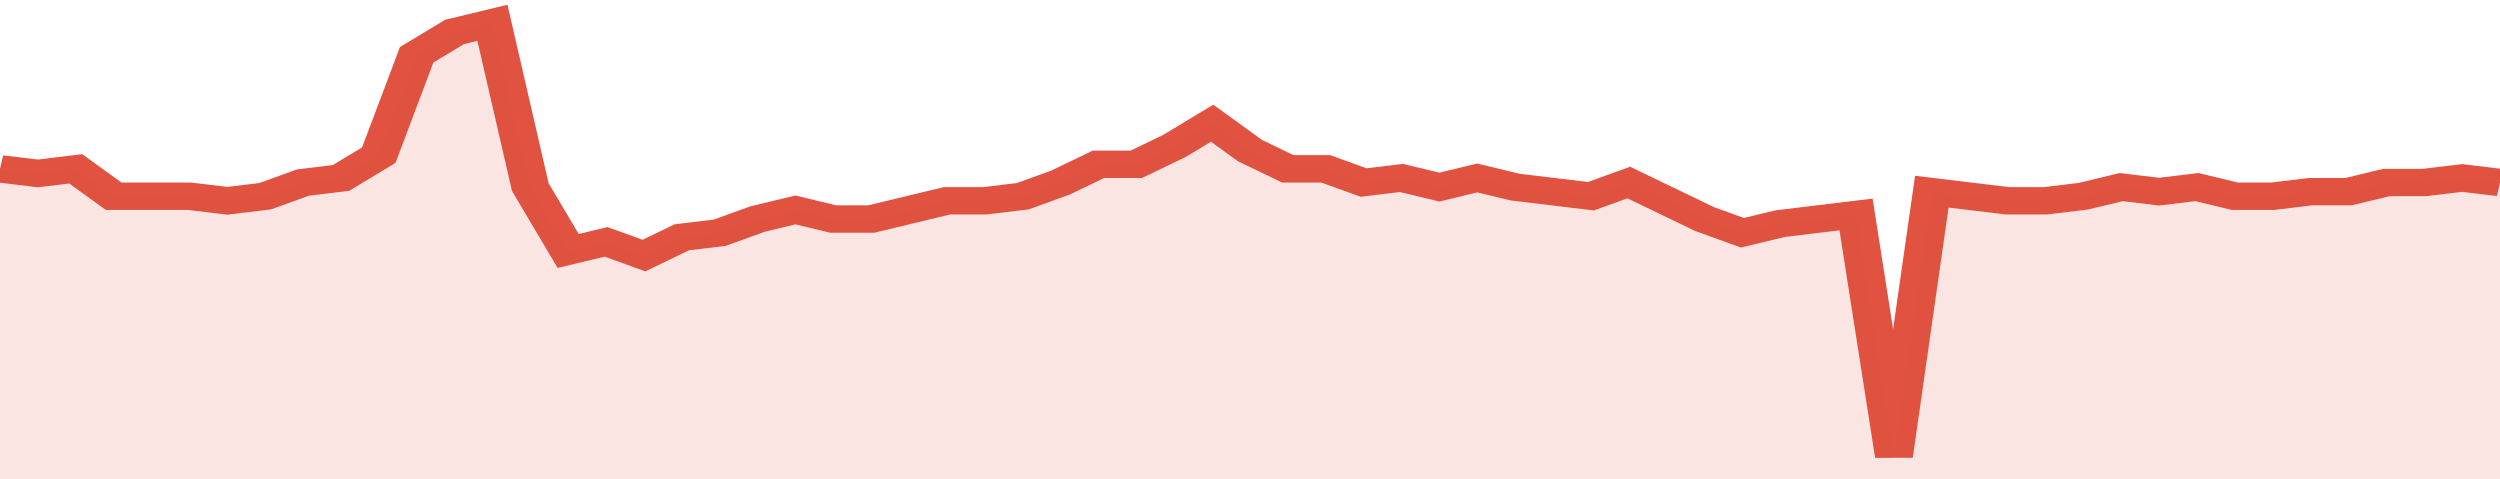
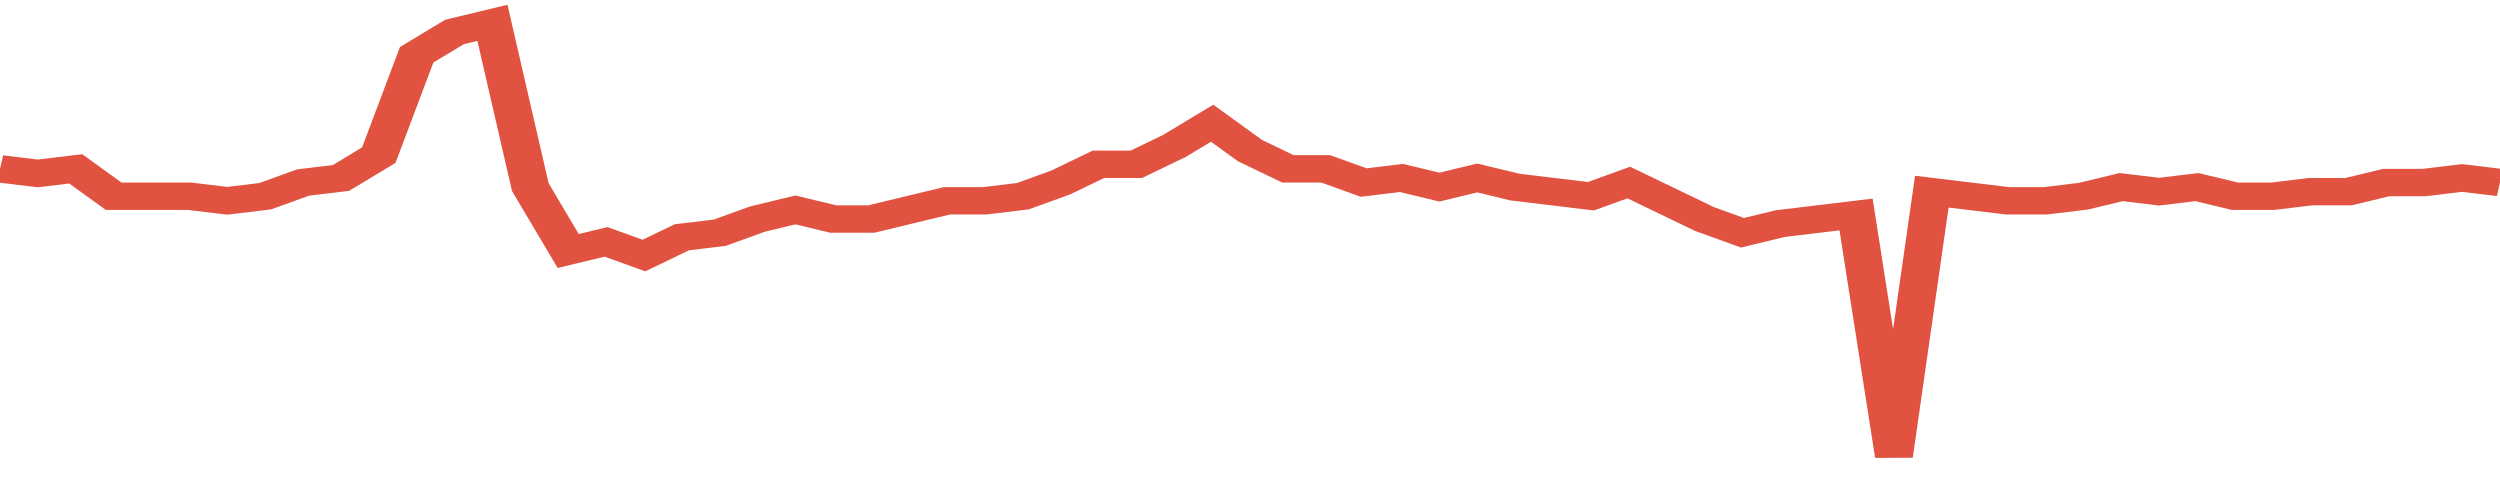
<svg xmlns="http://www.w3.org/2000/svg" viewBox="0 0 396 105" width="120" height="23" preserveAspectRatio="none">
  <polyline fill="none" stroke="#E15241" stroke-width="6" points="0, 37 6, 38 12, 37 18, 43 24, 43 30, 43 36, 44 42, 43 48, 40 54, 39 60, 34 66, 12 72, 7 78, 5 84, 41 90, 55 96, 53 102, 56 108, 52 114, 51 120, 48 126, 46 132, 48 138, 48 144, 46 150, 44 156, 44 162, 43 168, 40 174, 36 180, 36 186, 32 192, 27 198, 33 204, 37 210, 37 216, 40 222, 39 228, 41 234, 39 240, 41 246, 42 252, 43 258, 40 264, 44 270, 48 276, 51 282, 49 288, 48 294, 47 300, 100 306, 42 312, 43 318, 44 324, 44 330, 43 336, 41 342, 42 348, 41 354, 43 360, 43 366, 42 372, 42 378, 40 384, 40 390, 39 396, 40 396, 40 "> </polyline>
-   <polygon fill="#E15241" opacity="0.15" points="0, 105 0, 37 6, 38 12, 37 18, 43 24, 43 30, 43 36, 44 42, 43 48, 40 54, 39 60, 34 66, 12 72, 7 78, 5 84, 41 90, 55 96, 53 102, 56 108, 52 114, 51 120, 48 126, 46 132, 48 138, 48 144, 46 150, 44 156, 44 162, 43 168, 40 174, 36 180, 36 186, 32 192, 27 198, 33 204, 37 210, 37 216, 40 222, 39 228, 41 234, 39 240, 41 246, 42 252, 43 258, 40 264, 44 270, 48 276, 51 282, 49 288, 48 294, 47 300, 100 306, 42 312, 43 318, 44 324, 44 330, 43 336, 41 342, 42 348, 41 354, 43 360, 43 366, 42 372, 42 378, 40 384, 40 390, 39 396, 40 396, 105 " />
</svg>